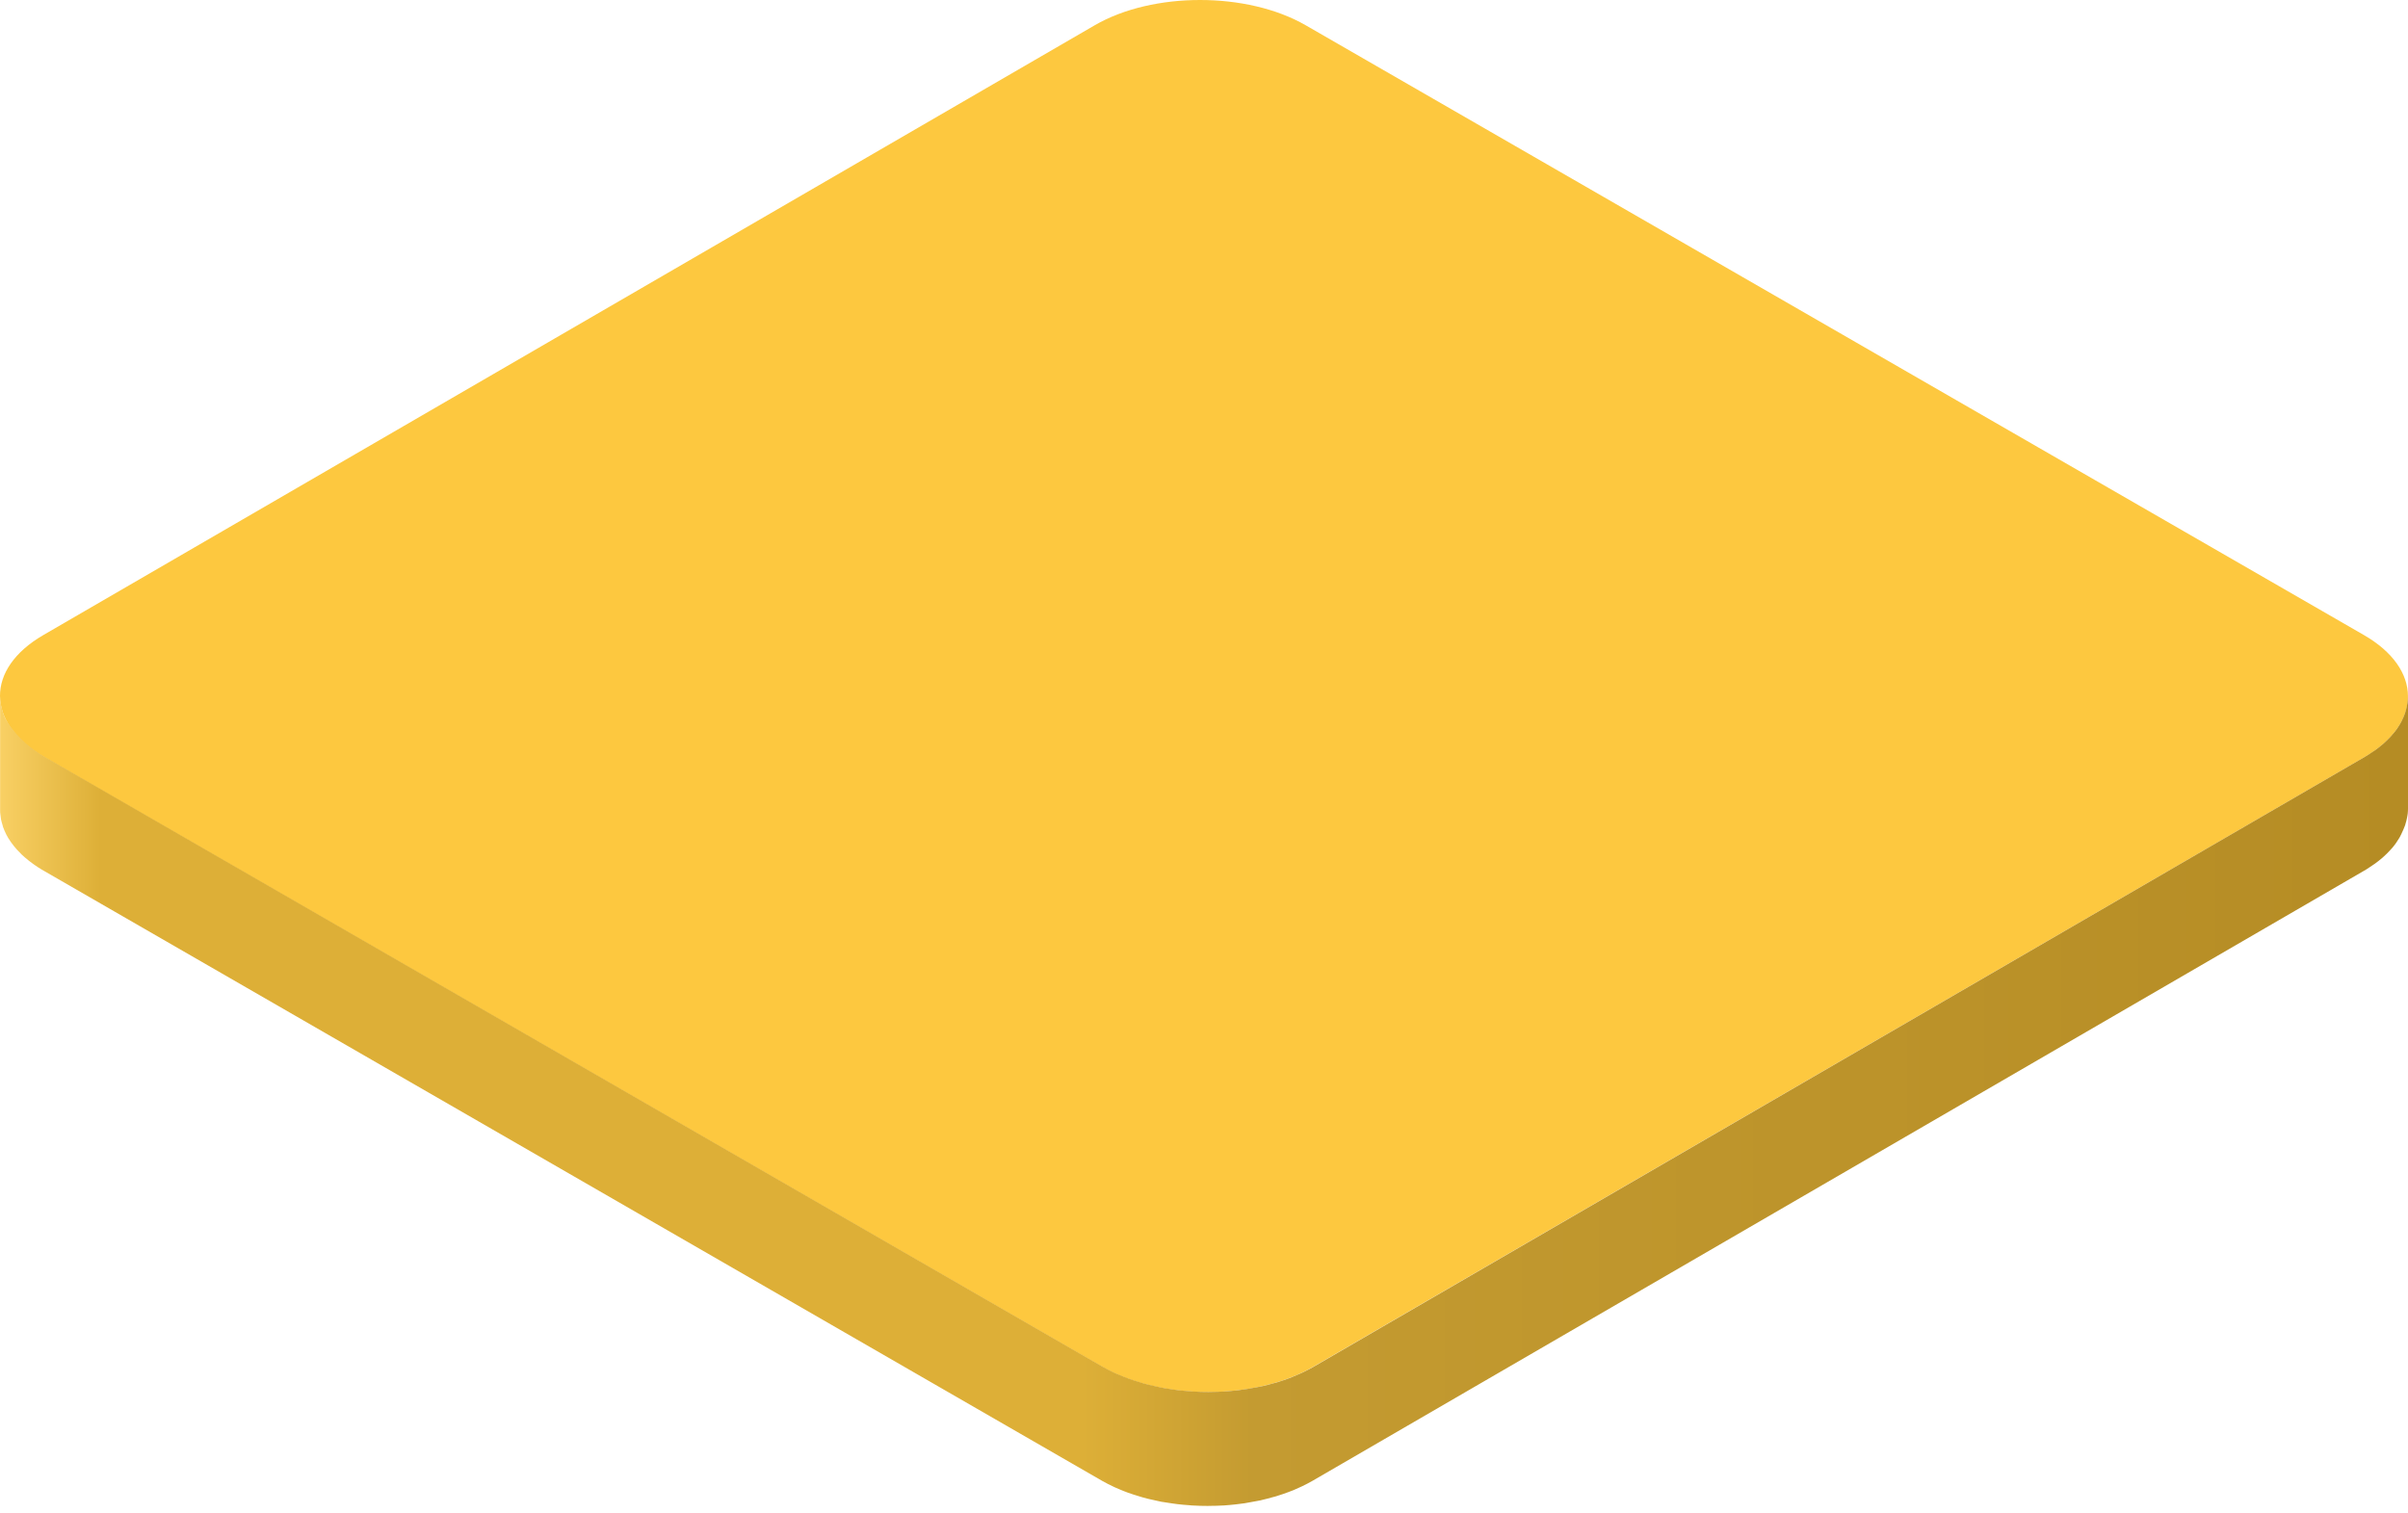
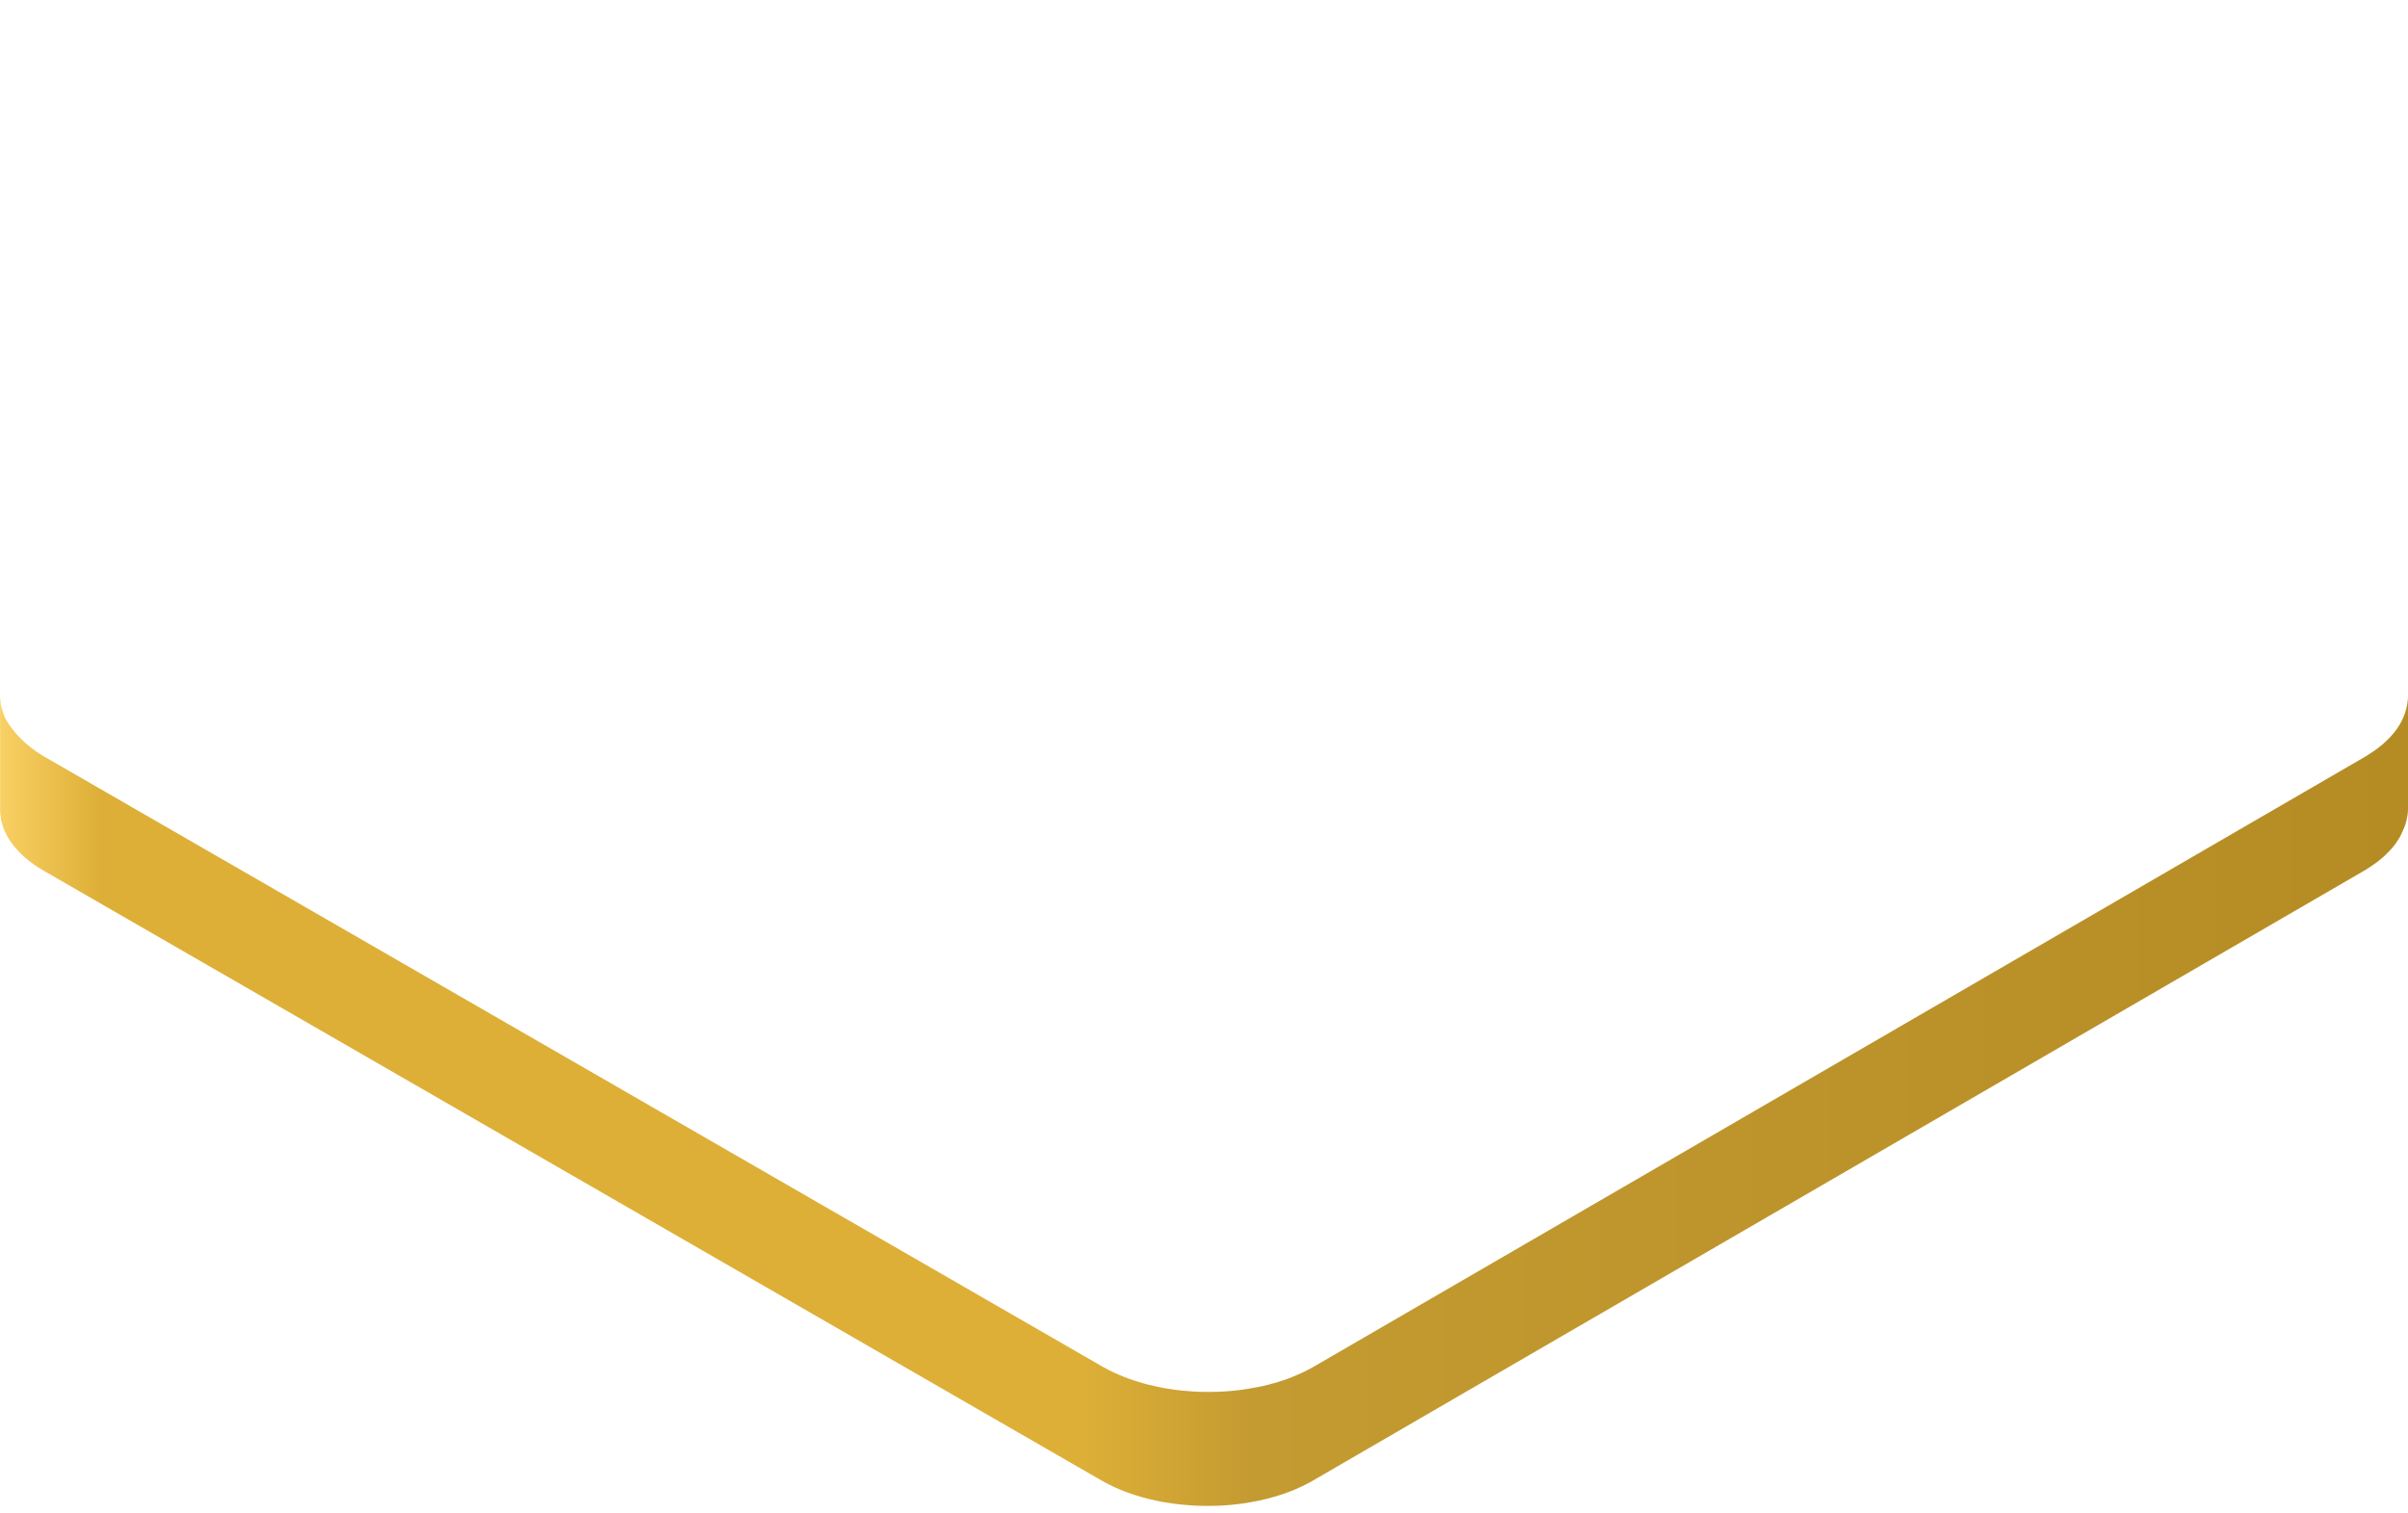
<svg xmlns="http://www.w3.org/2000/svg" width="191" height="120" viewBox="0 0 191 120" fill="none">
-   <path d="M187.502 50.377C192.14 53.049 192.165 57.38 187.561 60.052L104.167 108.425C99.559 111.097 92.068 111.097 87.43 108.425L3.494 60.052C-1.143 57.38 -1.168 53.049 3.44 50.377L86.834 2.004C91.437 -0.668 98.928 -0.668 103.566 2.004L187.502 50.377Z" fill="#FDC83F" />
-   <path d="M190.946 55.815C190.936 55.869 190.931 55.923 190.916 55.982C190.887 56.154 190.842 56.321 190.788 56.489C190.778 56.513 190.778 56.538 190.768 56.562C190.704 56.749 190.625 56.937 190.532 57.123C190.507 57.168 190.487 57.212 190.463 57.261C190.369 57.438 190.266 57.611 190.147 57.783C190.142 57.793 190.133 57.803 190.128 57.812C190.004 57.99 189.857 58.167 189.704 58.339C189.664 58.388 189.62 58.432 189.576 58.482C189.433 58.634 189.28 58.787 189.112 58.934C189.088 58.954 189.068 58.979 189.043 58.998C188.846 59.171 188.629 59.338 188.403 59.505C188.339 59.55 188.275 59.594 188.21 59.633C188.003 59.776 187.792 59.914 187.565 60.047L104.2 108.42C103.934 108.572 103.653 108.72 103.368 108.858C103.274 108.902 103.18 108.941 103.087 108.985C102.88 109.079 102.673 109.168 102.461 109.251C102.382 109.281 102.298 109.315 102.219 109.345C101.968 109.438 101.716 109.527 101.455 109.606C101.406 109.62 101.357 109.64 101.307 109.655C101.204 109.684 101.1 109.709 100.997 109.738C100.721 109.817 100.44 109.891 100.159 109.955C100.021 109.984 99.878 110.014 99.735 110.039C99.484 110.088 99.228 110.137 98.971 110.176C98.745 110.211 98.513 110.245 98.281 110.275C98.198 110.285 98.119 110.294 98.035 110.304C97.705 110.339 97.374 110.368 97.039 110.388C96.719 110.408 96.399 110.413 96.073 110.417C95.999 110.417 95.93 110.422 95.857 110.422C95.462 110.422 95.068 110.413 94.674 110.388C94.57 110.383 94.467 110.368 94.363 110.363C94.073 110.344 93.777 110.319 93.486 110.285C93.338 110.27 93.195 110.245 93.052 110.226C92.806 110.191 92.559 110.157 92.318 110.112C92.175 110.088 92.032 110.053 91.889 110.024C91.628 109.97 91.372 109.916 91.12 109.852C90.972 109.812 90.825 109.773 90.677 109.733C90.43 109.665 90.194 109.591 89.957 109.512C89.819 109.468 89.676 109.419 89.538 109.369C89.287 109.281 89.046 109.177 88.809 109.079C88.696 109.03 88.577 108.985 88.469 108.936C88.124 108.779 87.789 108.607 87.468 108.425L3.562 60.051C2.463 59.417 1.487 58.58 0.762 57.542C0.679 57.419 0.595 57.296 0.521 57.173C0.393 56.966 0.309 56.74 0.23 56.513C0.215 56.474 0.211 56.43 0.196 56.385C0.146 56.223 0.102 56.056 0.073 55.893C0.063 55.829 0.058 55.765 0.048 55.701C0.028 55.529 0.004 55.357 0.008 55.18V64.23C0.008 64.309 0.008 64.388 0.013 64.466C0.018 64.56 0.038 64.653 0.048 64.752C0.058 64.816 0.063 64.88 0.073 64.944C0.073 64.963 0.073 64.988 0.082 65.008C0.112 65.15 0.151 65.293 0.196 65.436C0.211 65.475 0.215 65.519 0.23 65.559C0.23 65.564 0.23 65.569 0.23 65.574C0.299 65.77 0.383 65.967 0.482 66.164C0.482 66.174 0.487 66.179 0.491 66.189C0.59 66.385 0.708 66.577 0.841 66.764C0.861 66.789 0.876 66.819 0.896 66.843C0.91 66.863 0.92 66.882 0.935 66.897C1.058 67.07 1.196 67.232 1.344 67.399C1.379 67.439 1.423 67.478 1.457 67.517C1.551 67.616 1.645 67.719 1.748 67.817C1.802 67.872 1.862 67.921 1.921 67.97C1.95 67.995 1.975 68.019 2.004 68.044C2.197 68.211 2.404 68.374 2.625 68.531C2.66 68.556 2.694 68.58 2.729 68.605C2.911 68.733 3.099 68.856 3.296 68.974C3.36 69.013 3.429 69.053 3.498 69.092L87.404 117.465C87.725 117.647 88.06 117.819 88.405 117.977C88.518 118.026 88.632 118.075 88.745 118.124C88.986 118.228 89.228 118.326 89.474 118.415C89.612 118.464 89.75 118.513 89.893 118.557C90.13 118.636 90.371 118.71 90.613 118.779C90.761 118.818 90.908 118.858 91.056 118.897C91.313 118.961 91.569 119.015 91.825 119.069C91.924 119.089 92.017 119.118 92.116 119.133C92.16 119.143 92.21 119.148 92.254 119.153C92.495 119.197 92.742 119.232 92.988 119.266C93.131 119.286 93.279 119.31 93.422 119.325C93.713 119.36 94.004 119.384 94.299 119.404C94.393 119.409 94.487 119.424 94.58 119.429C94.59 119.429 94.6 119.429 94.61 119.429C95.004 119.453 95.398 119.463 95.793 119.463C95.866 119.463 95.935 119.458 96.009 119.458C96.33 119.458 96.655 119.448 96.975 119.429C96.995 119.429 97.015 119.429 97.034 119.429C97.35 119.409 97.66 119.379 97.971 119.345C98.055 119.335 98.133 119.325 98.217 119.315C98.385 119.296 98.552 119.276 98.72 119.251C98.784 119.242 98.843 119.227 98.907 119.217C99.164 119.178 99.42 119.128 99.671 119.079C99.775 119.059 99.883 119.045 99.987 119.02C100.026 119.01 100.061 119 100.095 118.991C100.381 118.927 100.657 118.853 100.933 118.774C101.017 118.749 101.105 118.735 101.194 118.705C101.209 118.7 101.229 118.695 101.243 118.69C101.293 118.676 101.342 118.656 101.391 118.641C101.652 118.562 101.904 118.474 102.155 118.38C102.239 118.351 102.318 118.321 102.397 118.287C102.466 118.257 102.54 118.238 102.604 118.208C102.747 118.149 102.885 118.085 103.023 118.021C103.116 117.977 103.21 117.937 103.303 117.893C103.589 117.755 103.865 117.613 104.136 117.455L187.501 69.082C187.589 69.033 187.673 68.979 187.757 68.93C187.895 68.846 188.018 68.757 188.146 68.669C188.21 68.624 188.279 68.58 188.344 68.536C188.565 68.379 188.772 68.216 188.965 68.049C188.974 68.044 188.979 68.034 188.989 68.029C189.014 68.009 189.034 67.985 189.058 67.965C189.226 67.817 189.378 67.665 189.521 67.512C189.566 67.463 189.61 67.419 189.65 67.37C189.684 67.33 189.728 67.291 189.763 67.247C189.876 67.114 189.98 66.976 190.073 66.843C190.083 66.833 190.088 66.823 190.093 66.809C190.177 66.691 190.256 66.568 190.325 66.45C190.354 66.395 190.379 66.341 190.409 66.287C190.433 66.243 190.458 66.198 190.478 66.149C190.566 65.972 190.709 65.642 190.773 65.46C190.773 65.456 190.773 65.446 190.778 65.441C190.788 65.416 190.793 65.391 190.798 65.367C190.852 65.2 190.892 65.027 190.926 64.86C190.936 64.806 190.946 64.752 190.956 64.693C190.965 64.639 190.975 64.589 190.98 64.535C190.995 64.397 191 64.265 191 64.127V55.224C191 55.411 190.98 55.603 190.951 55.79L190.946 55.815Z" fill="url(#paint0_linear_1241_10673)" />
+   <path d="M190.946 55.815C190.936 55.869 190.931 55.923 190.916 55.982C190.887 56.154 190.842 56.321 190.788 56.489C190.778 56.513 190.778 56.538 190.768 56.562C190.704 56.749 190.625 56.937 190.532 57.123C190.507 57.168 190.487 57.212 190.463 57.261C190.369 57.438 190.266 57.611 190.147 57.783C190.142 57.793 190.133 57.803 190.128 57.812C190.004 57.99 189.857 58.167 189.704 58.339C189.664 58.388 189.62 58.432 189.576 58.482C189.433 58.634 189.28 58.787 189.112 58.934C189.088 58.954 189.068 58.979 189.043 58.998C188.846 59.171 188.629 59.338 188.403 59.505C188.339 59.55 188.275 59.594 188.21 59.633C188.003 59.776 187.792 59.914 187.565 60.047L104.2 108.42C103.934 108.572 103.653 108.72 103.368 108.858C103.274 108.902 103.18 108.941 103.087 108.985C102.88 109.079 102.673 109.168 102.461 109.251C102.382 109.281 102.298 109.315 102.219 109.345C101.968 109.438 101.716 109.527 101.455 109.606C101.406 109.62 101.357 109.64 101.307 109.655C101.204 109.684 101.1 109.709 100.997 109.738C100.721 109.817 100.44 109.891 100.159 109.955C100.021 109.984 99.878 110.014 99.735 110.039C99.484 110.088 99.228 110.137 98.971 110.176C98.745 110.211 98.513 110.245 98.281 110.275C98.198 110.285 98.119 110.294 98.035 110.304C97.705 110.339 97.374 110.368 97.039 110.388C96.719 110.408 96.399 110.413 96.073 110.417C95.999 110.417 95.93 110.422 95.857 110.422C95.462 110.422 95.068 110.413 94.674 110.388C94.57 110.383 94.467 110.368 94.363 110.363C94.073 110.344 93.777 110.319 93.486 110.285C93.338 110.27 93.195 110.245 93.052 110.226C92.806 110.191 92.559 110.157 92.318 110.112C92.175 110.088 92.032 110.053 91.889 110.024C91.628 109.97 91.372 109.916 91.12 109.852C90.972 109.812 90.825 109.773 90.677 109.733C90.43 109.665 90.194 109.591 89.957 109.512C89.819 109.468 89.676 109.419 89.538 109.369C89.287 109.281 89.046 109.177 88.809 109.079C88.696 109.03 88.577 108.985 88.469 108.936C88.124 108.779 87.789 108.607 87.468 108.425L3.562 60.051C2.463 59.417 1.487 58.58 0.762 57.542C0.679 57.419 0.595 57.296 0.521 57.173C0.393 56.966 0.309 56.74 0.23 56.513C0.215 56.474 0.211 56.43 0.196 56.385C0.146 56.223 0.102 56.056 0.073 55.893C0.063 55.829 0.058 55.765 0.048 55.701C0.028 55.529 0.004 55.357 0.008 55.18V64.23C0.008 64.309 0.008 64.388 0.013 64.466C0.018 64.56 0.038 64.653 0.048 64.752C0.058 64.816 0.063 64.88 0.073 64.944C0.073 64.963 0.073 64.988 0.082 65.008C0.112 65.15 0.151 65.293 0.196 65.436C0.211 65.475 0.215 65.519 0.23 65.559C0.299 65.77 0.383 65.967 0.482 66.164C0.482 66.174 0.487 66.179 0.491 66.189C0.59 66.385 0.708 66.577 0.841 66.764C0.861 66.789 0.876 66.819 0.896 66.843C0.91 66.863 0.92 66.882 0.935 66.897C1.058 67.07 1.196 67.232 1.344 67.399C1.379 67.439 1.423 67.478 1.457 67.517C1.551 67.616 1.645 67.719 1.748 67.817C1.802 67.872 1.862 67.921 1.921 67.97C1.95 67.995 1.975 68.019 2.004 68.044C2.197 68.211 2.404 68.374 2.625 68.531C2.66 68.556 2.694 68.58 2.729 68.605C2.911 68.733 3.099 68.856 3.296 68.974C3.36 69.013 3.429 69.053 3.498 69.092L87.404 117.465C87.725 117.647 88.06 117.819 88.405 117.977C88.518 118.026 88.632 118.075 88.745 118.124C88.986 118.228 89.228 118.326 89.474 118.415C89.612 118.464 89.75 118.513 89.893 118.557C90.13 118.636 90.371 118.71 90.613 118.779C90.761 118.818 90.908 118.858 91.056 118.897C91.313 118.961 91.569 119.015 91.825 119.069C91.924 119.089 92.017 119.118 92.116 119.133C92.16 119.143 92.21 119.148 92.254 119.153C92.495 119.197 92.742 119.232 92.988 119.266C93.131 119.286 93.279 119.31 93.422 119.325C93.713 119.36 94.004 119.384 94.299 119.404C94.393 119.409 94.487 119.424 94.58 119.429C94.59 119.429 94.6 119.429 94.61 119.429C95.004 119.453 95.398 119.463 95.793 119.463C95.866 119.463 95.935 119.458 96.009 119.458C96.33 119.458 96.655 119.448 96.975 119.429C96.995 119.429 97.015 119.429 97.034 119.429C97.35 119.409 97.66 119.379 97.971 119.345C98.055 119.335 98.133 119.325 98.217 119.315C98.385 119.296 98.552 119.276 98.72 119.251C98.784 119.242 98.843 119.227 98.907 119.217C99.164 119.178 99.42 119.128 99.671 119.079C99.775 119.059 99.883 119.045 99.987 119.02C100.026 119.01 100.061 119 100.095 118.991C100.381 118.927 100.657 118.853 100.933 118.774C101.017 118.749 101.105 118.735 101.194 118.705C101.209 118.7 101.229 118.695 101.243 118.69C101.293 118.676 101.342 118.656 101.391 118.641C101.652 118.562 101.904 118.474 102.155 118.38C102.239 118.351 102.318 118.321 102.397 118.287C102.466 118.257 102.54 118.238 102.604 118.208C102.747 118.149 102.885 118.085 103.023 118.021C103.116 117.977 103.21 117.937 103.303 117.893C103.589 117.755 103.865 117.613 104.136 117.455L187.501 69.082C187.589 69.033 187.673 68.979 187.757 68.93C187.895 68.846 188.018 68.757 188.146 68.669C188.21 68.624 188.279 68.58 188.344 68.536C188.565 68.379 188.772 68.216 188.965 68.049C188.974 68.044 188.979 68.034 188.989 68.029C189.014 68.009 189.034 67.985 189.058 67.965C189.226 67.817 189.378 67.665 189.521 67.512C189.566 67.463 189.61 67.419 189.65 67.37C189.684 67.33 189.728 67.291 189.763 67.247C189.876 67.114 189.98 66.976 190.073 66.843C190.083 66.833 190.088 66.823 190.093 66.809C190.177 66.691 190.256 66.568 190.325 66.45C190.354 66.395 190.379 66.341 190.409 66.287C190.433 66.243 190.458 66.198 190.478 66.149C190.566 65.972 190.709 65.642 190.773 65.46C190.773 65.456 190.773 65.446 190.778 65.441C190.788 65.416 190.793 65.391 190.798 65.367C190.852 65.2 190.892 65.027 190.926 64.86C190.936 64.806 190.946 64.752 190.956 64.693C190.965 64.639 190.975 64.589 190.98 64.535C190.995 64.397 191 64.265 191 64.127V55.224C191 55.411 190.98 55.603 190.951 55.79L190.946 55.815Z" fill="url(#paint0_linear_1241_10673)" />
  <defs>
    <linearGradient id="paint0_linear_1241_10673" x1="-0.001" y1="93.834" x2="190.99" y2="93.834" gradientUnits="userSpaceOnUse">
      <stop stop-color="#F9D064" />
      <stop offset="0.042" stop-color="#DDAF37" />
      <stop offset="0.45" stop-color="#DDAF37" />
      <stop offset="0.52" stop-color="#C49B31" />
      <stop offset="1" stop-color="#B58C24" />
    </linearGradient>
  </defs>
</svg>